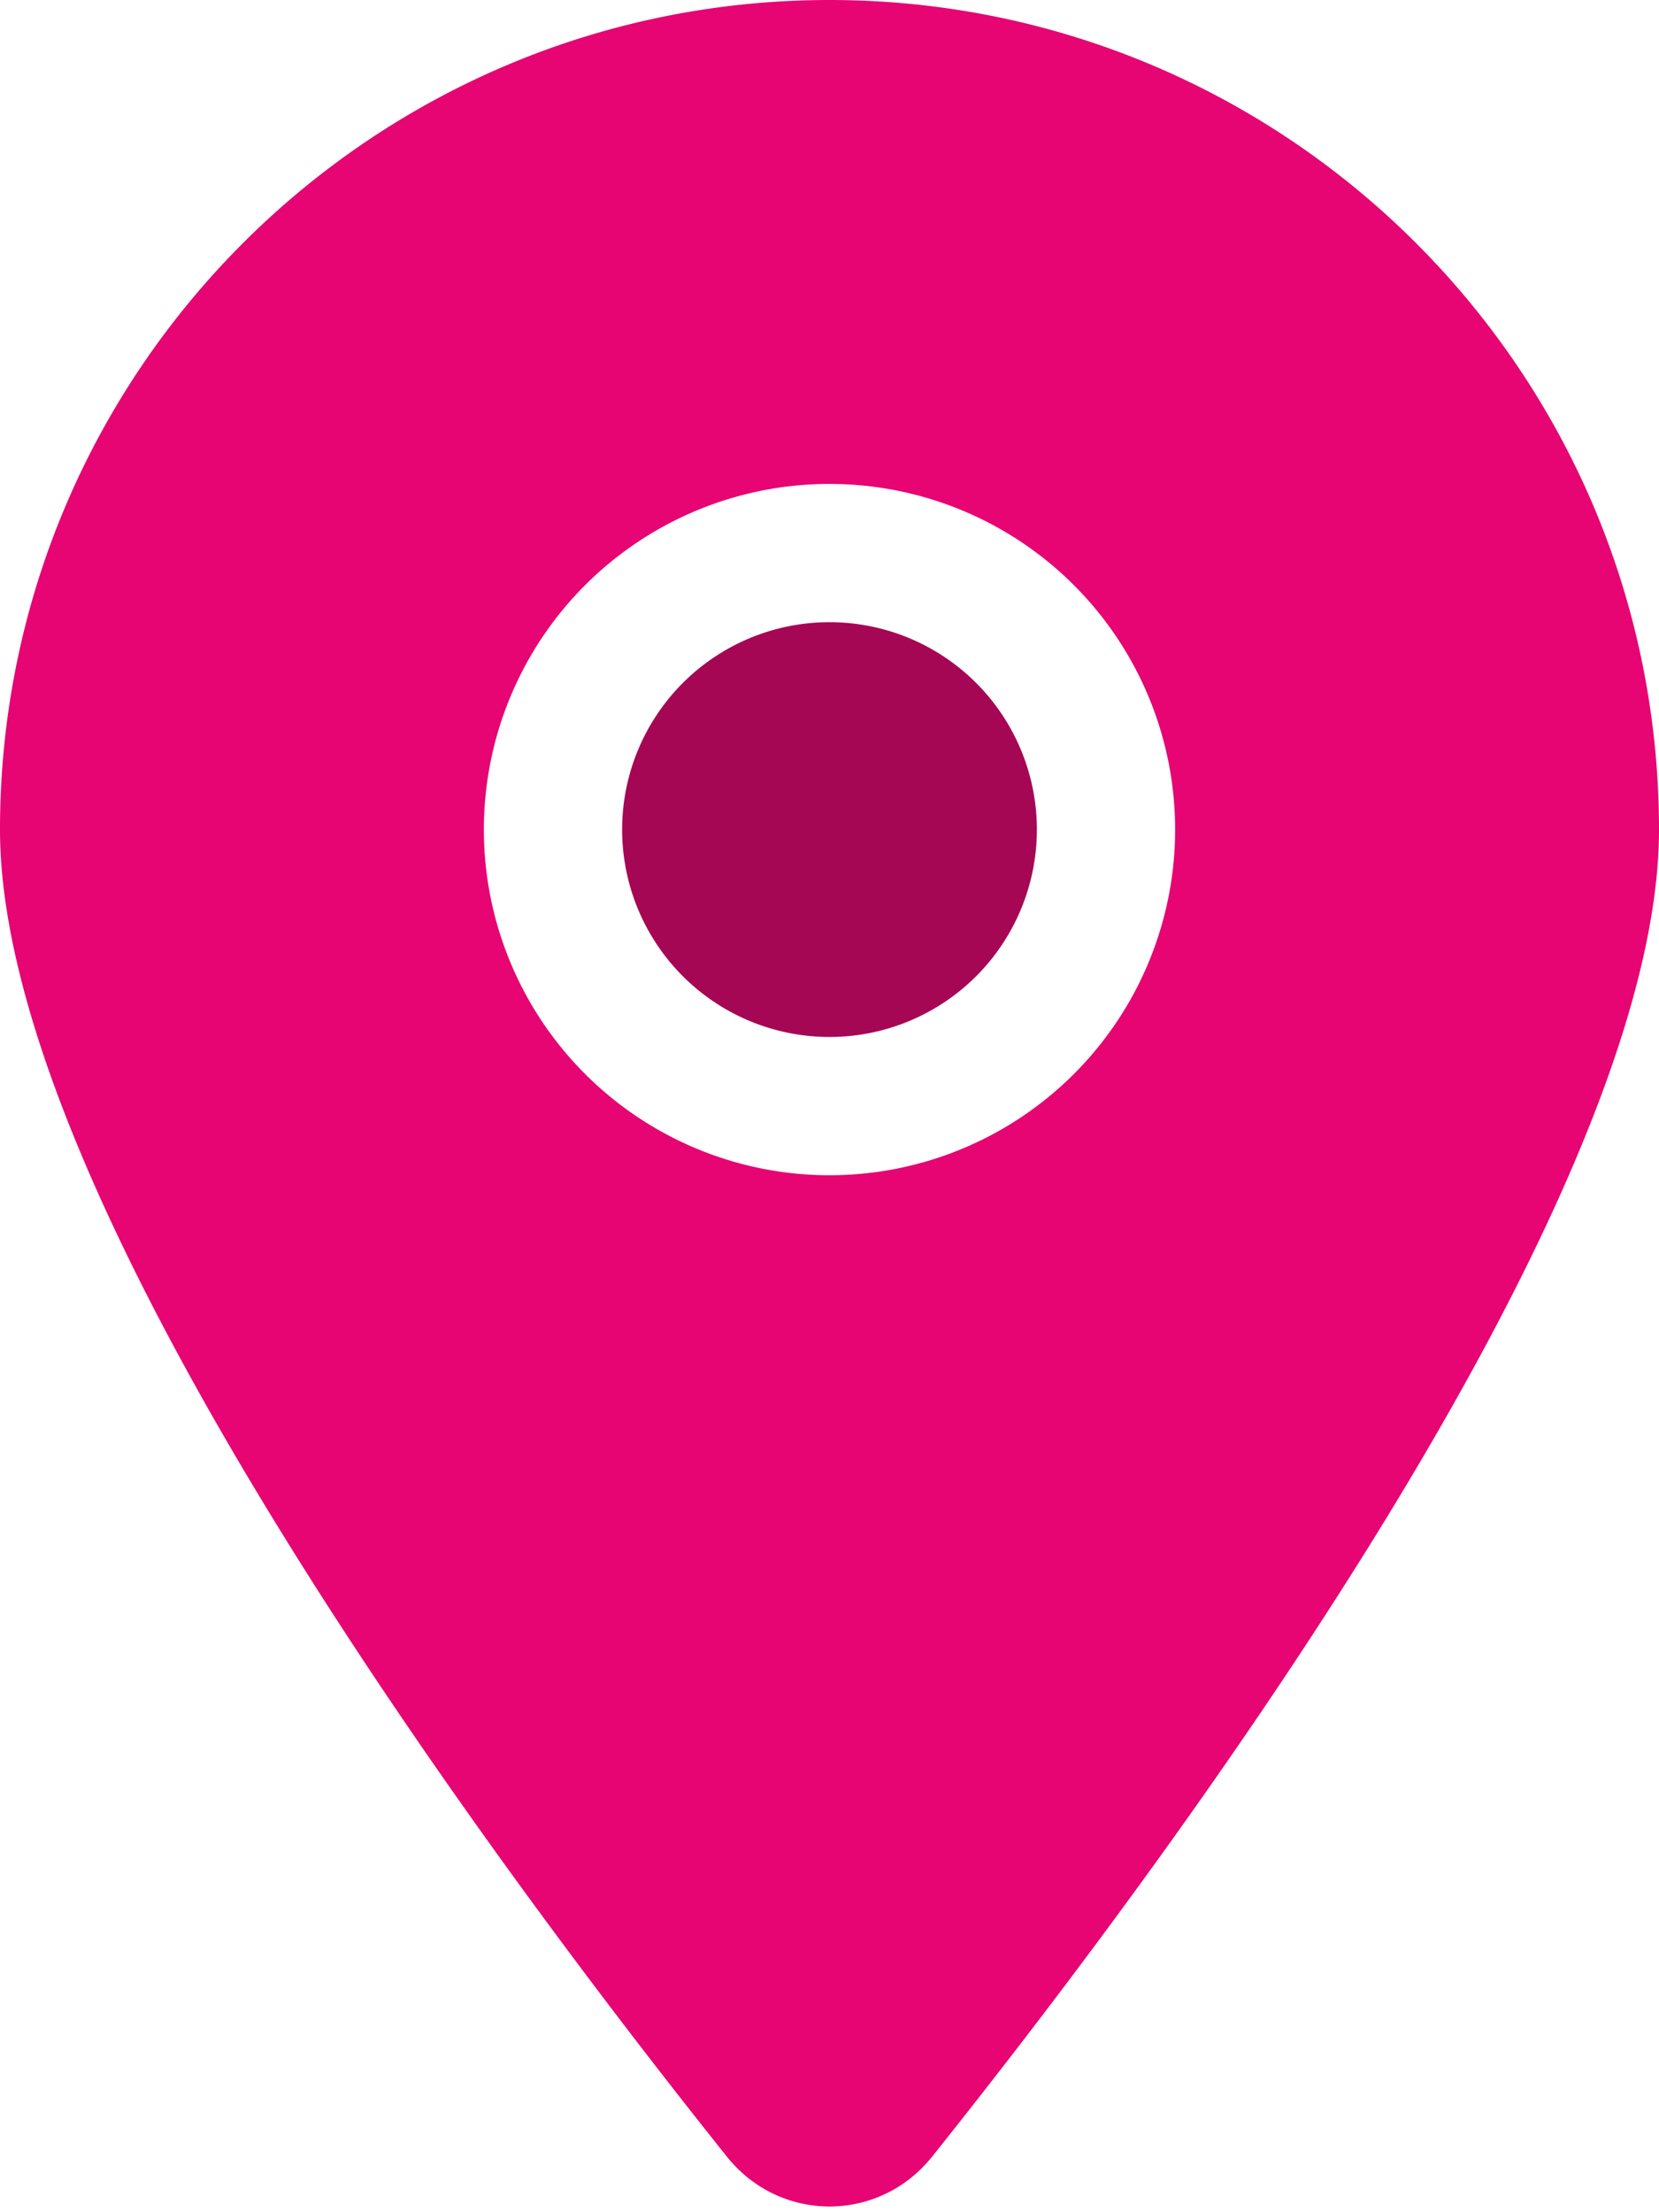
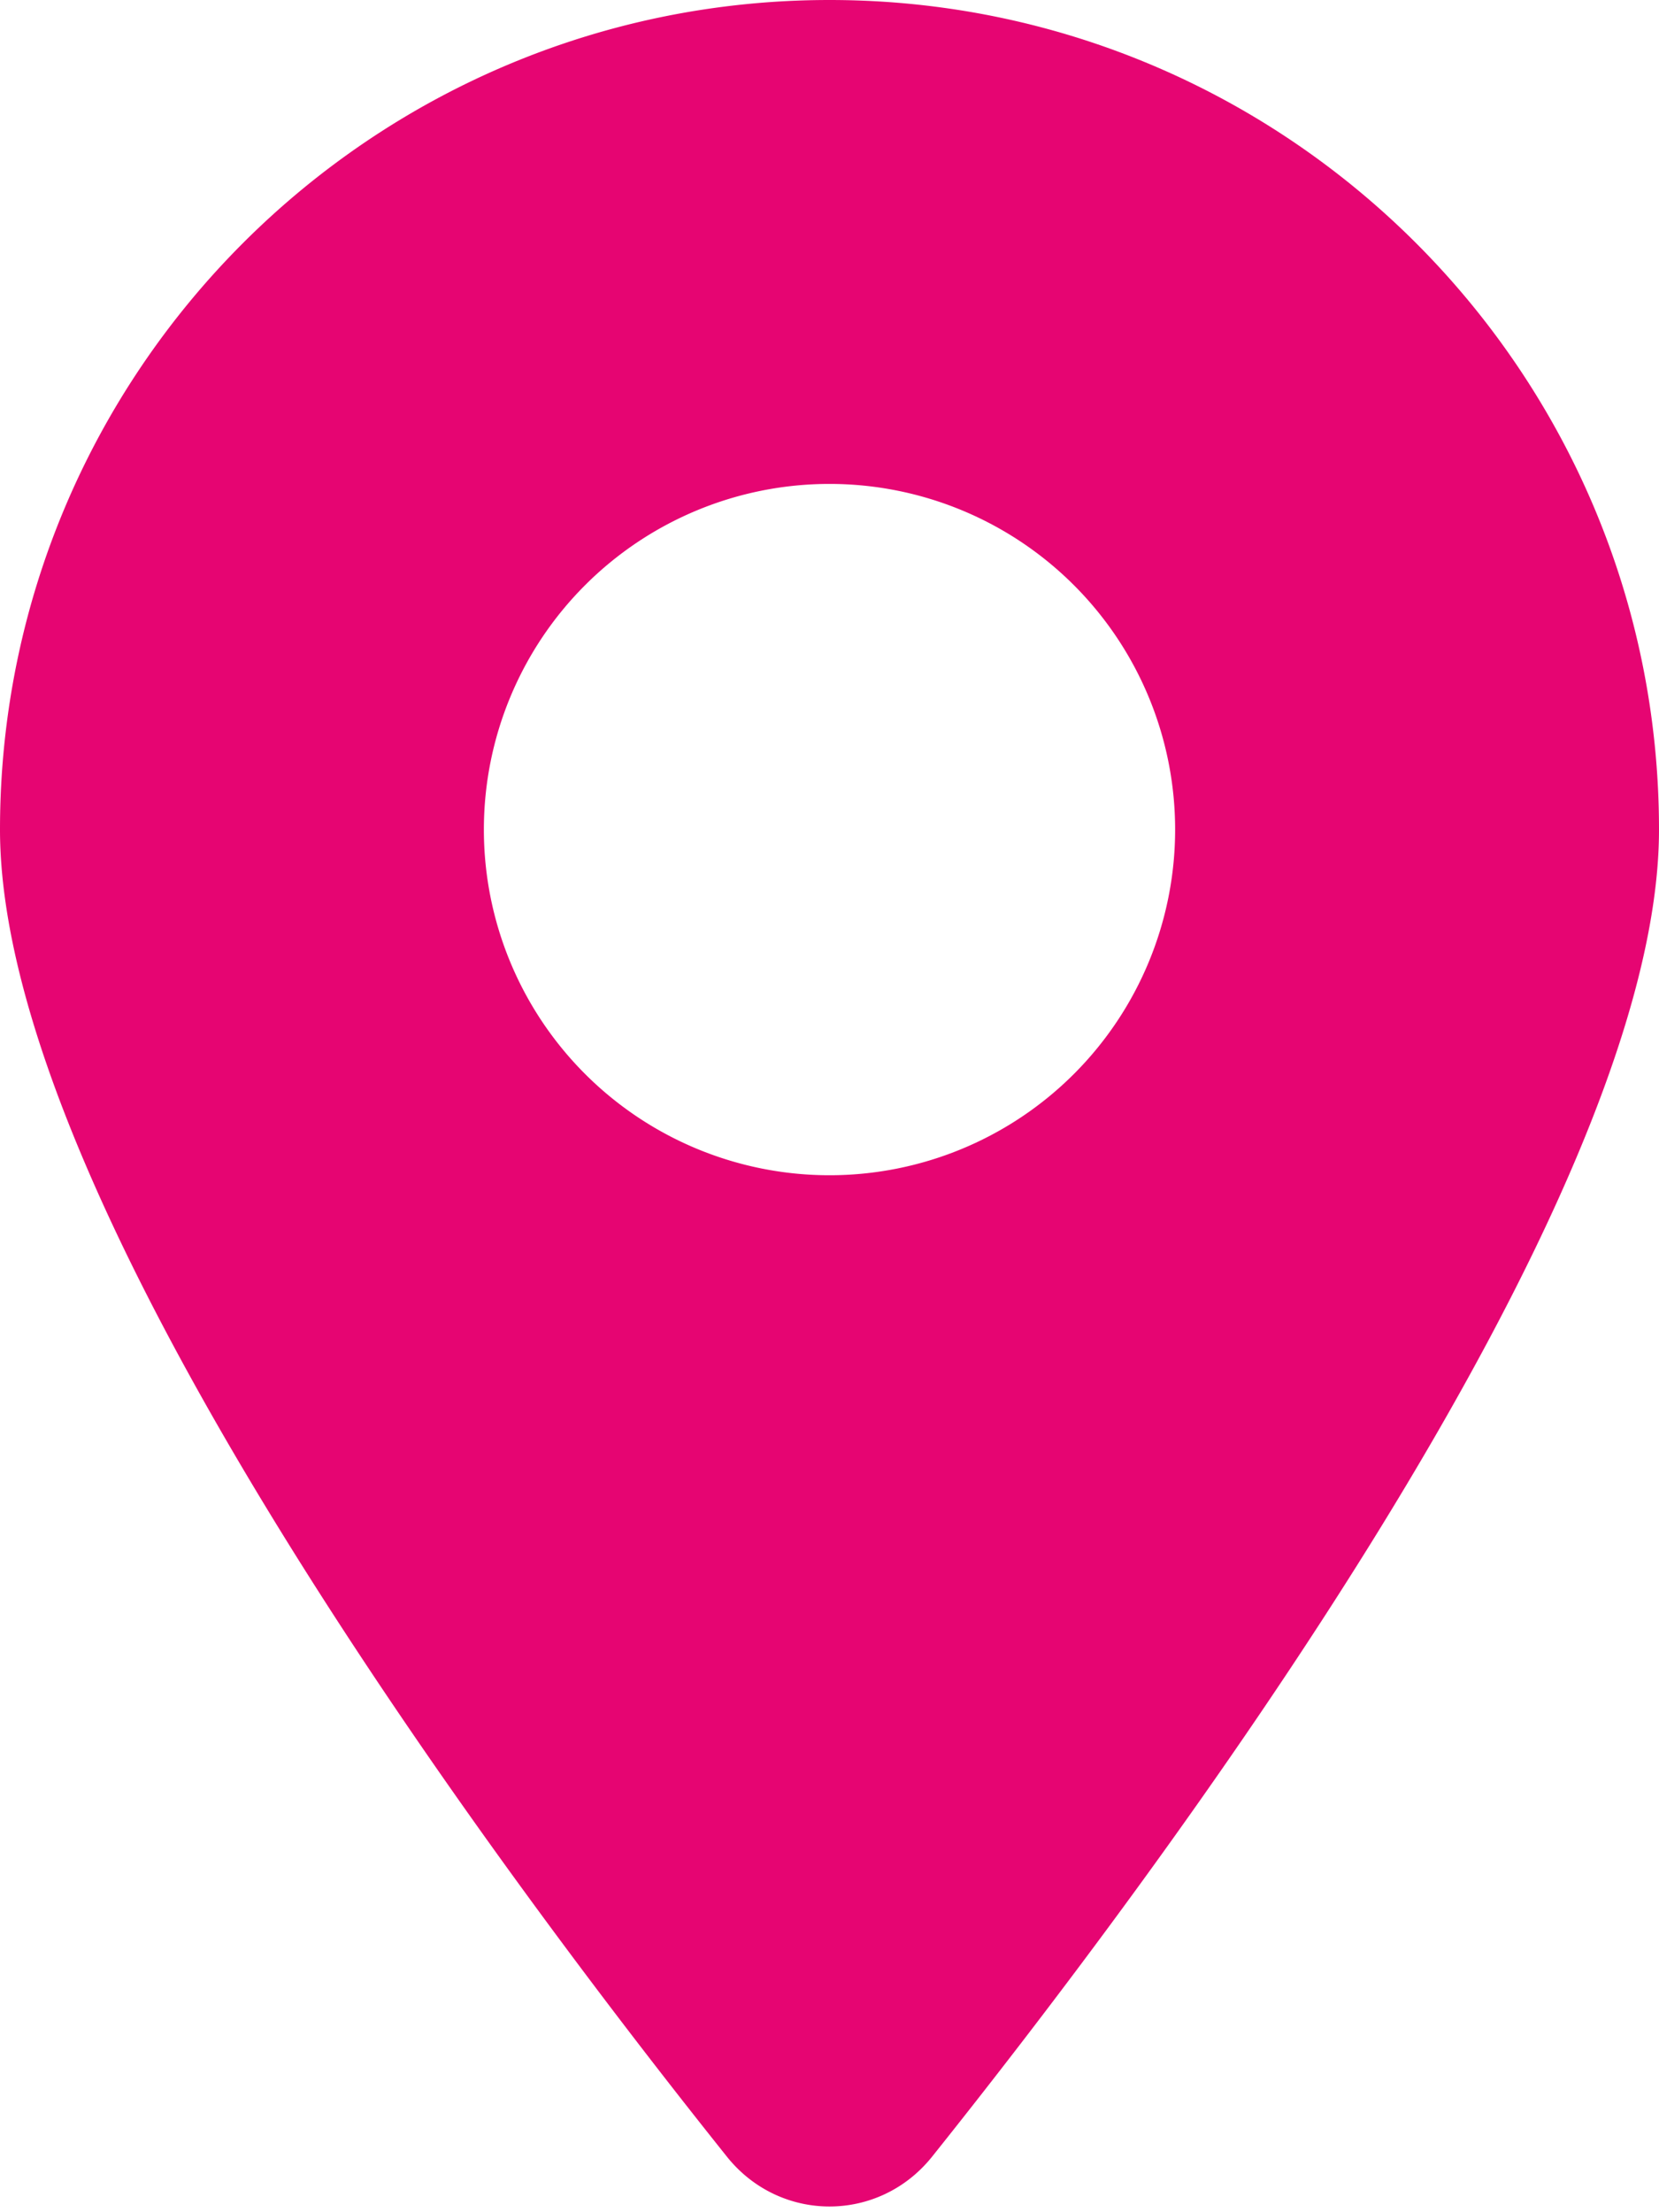
<svg xmlns="http://www.w3.org/2000/svg" viewBox="0 0 384 512">
  <path class="fa-secondary" opacity="1" fill="#e60572" d="M215.7 499.2C267 435 384 279.4 384 192C384 86 298 0 192 0S0 86 0 192c0 87.4 117 243 168.3 307.2c12.3 15.3 35.1 15.3 47.4 0zM192 112a80 80 0 1 1 0 160 80 80 0 1 1 0-160z" />
-   <path class="fa-primary" fill="#a60754" d="M192 144a48 48 0 1 0 0 96 48 48 0 1 0 0-96z" />
</svg>